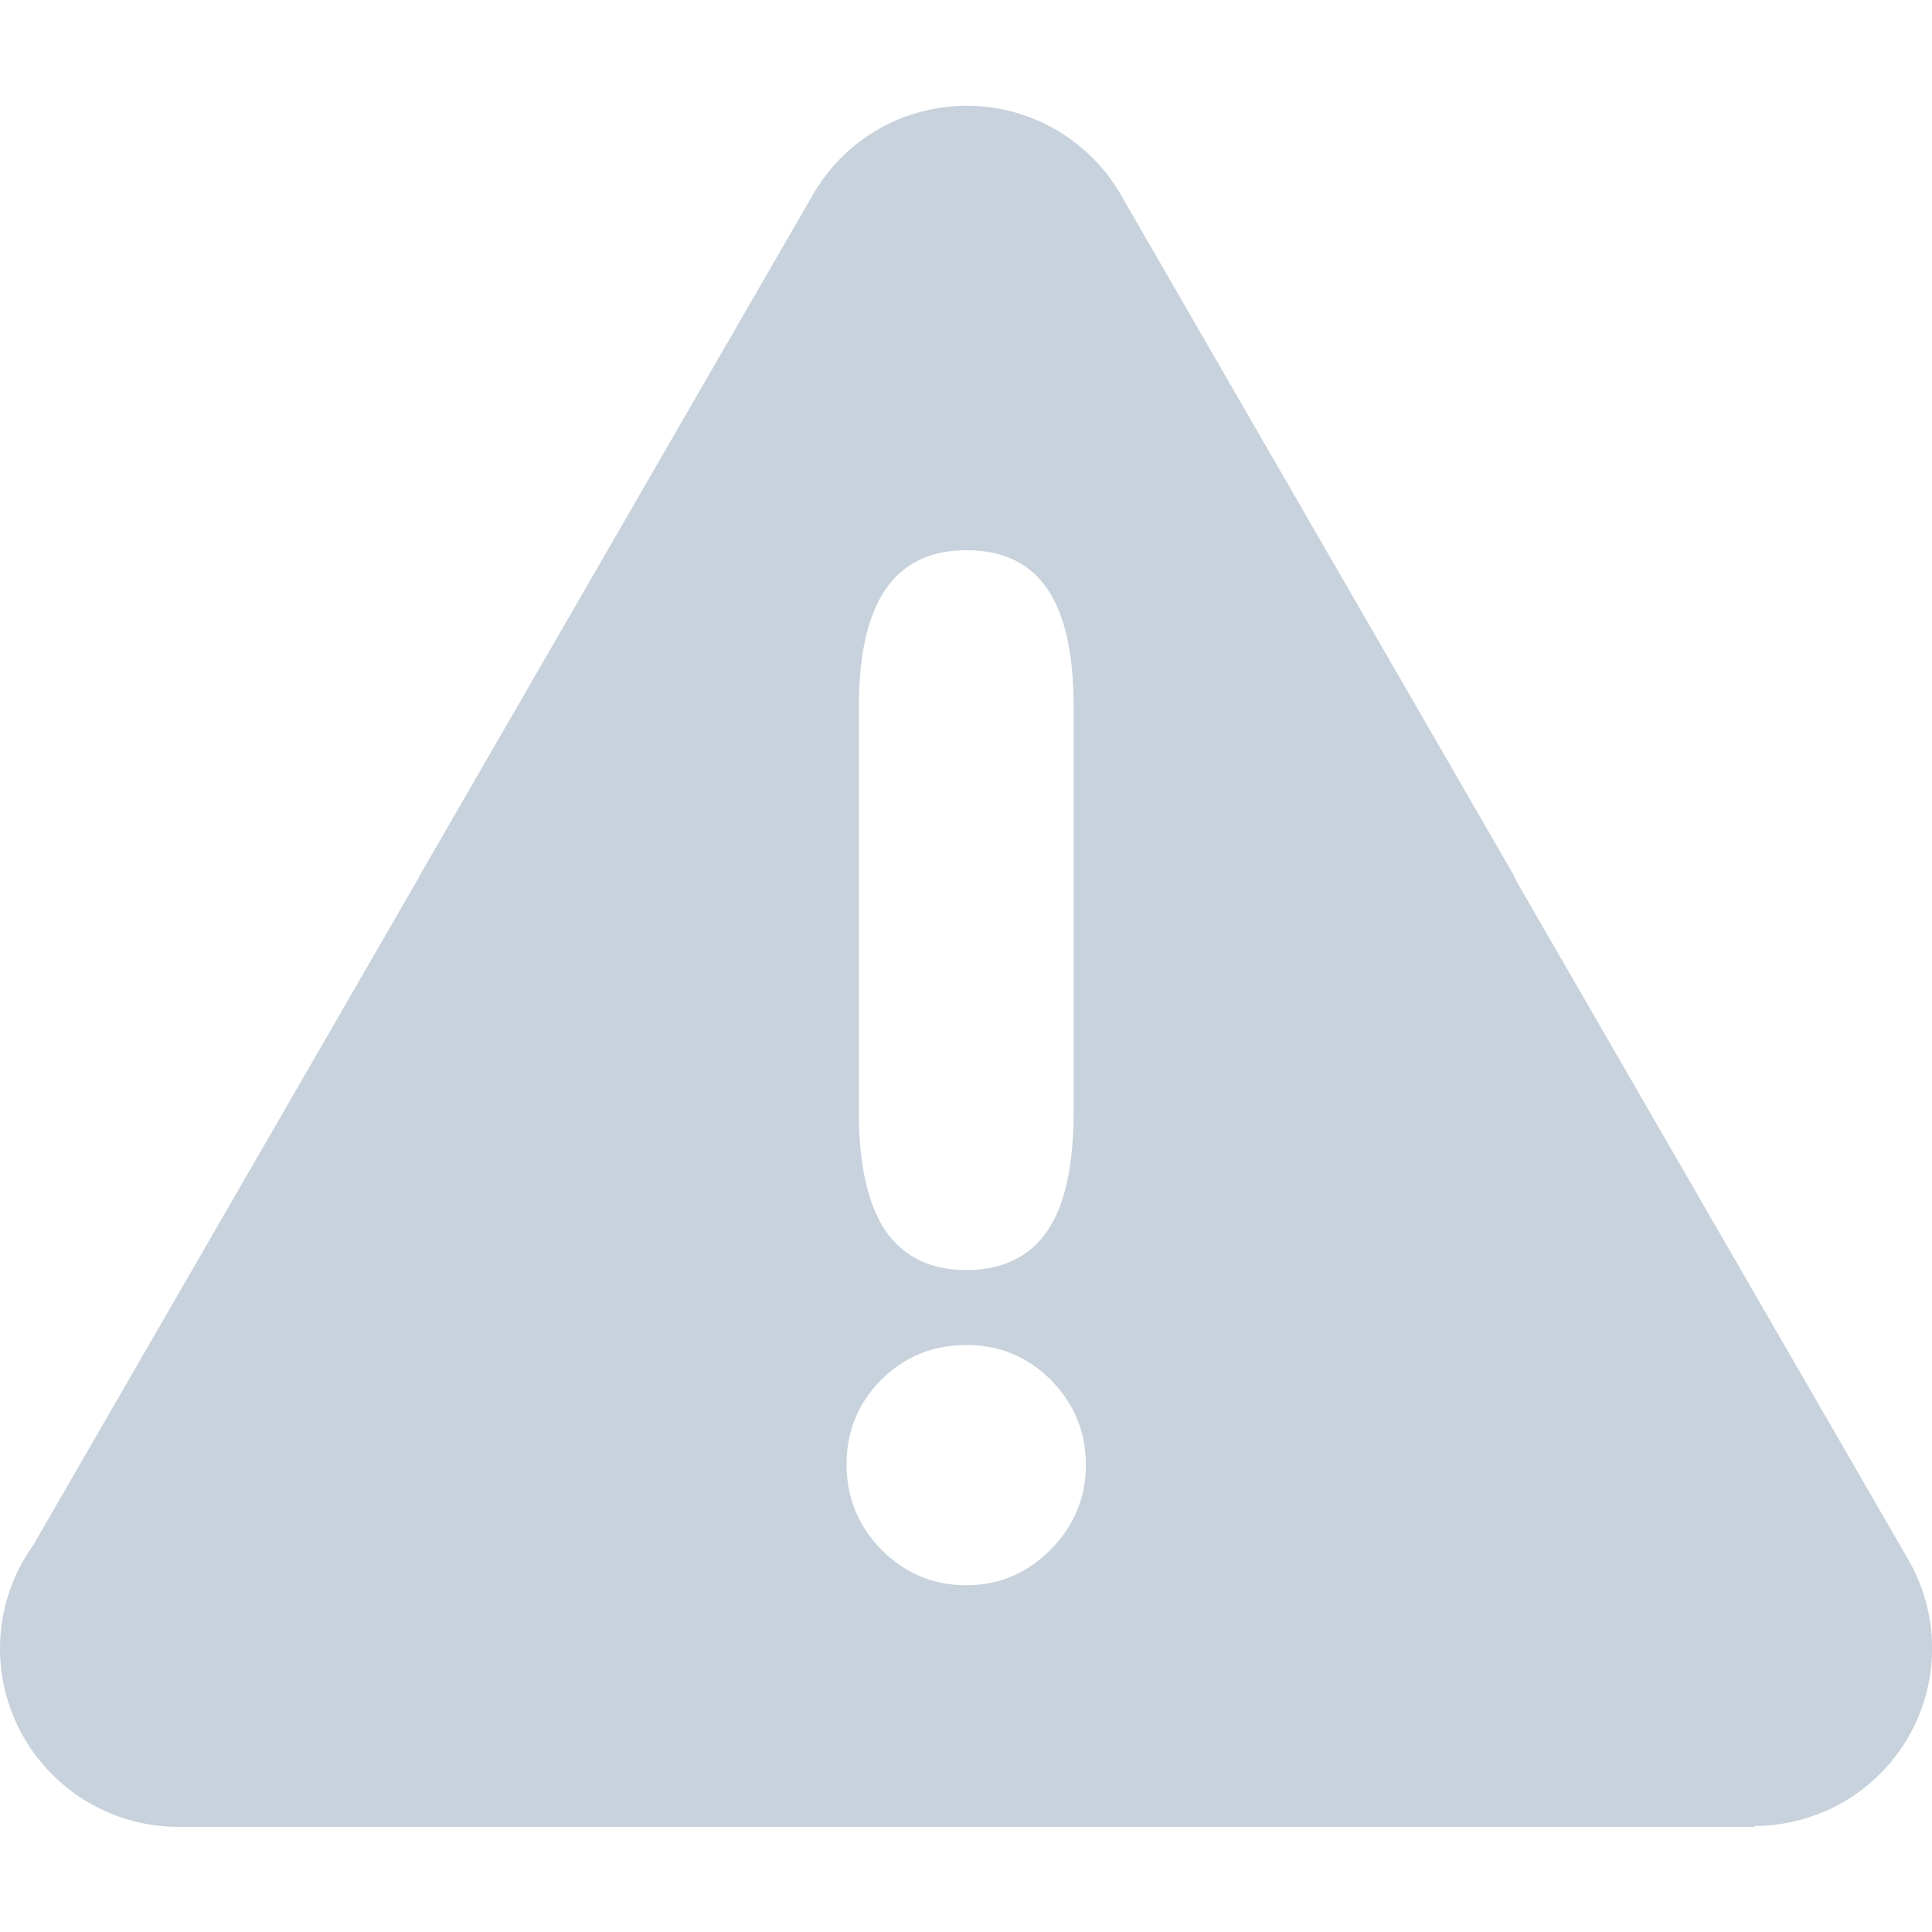
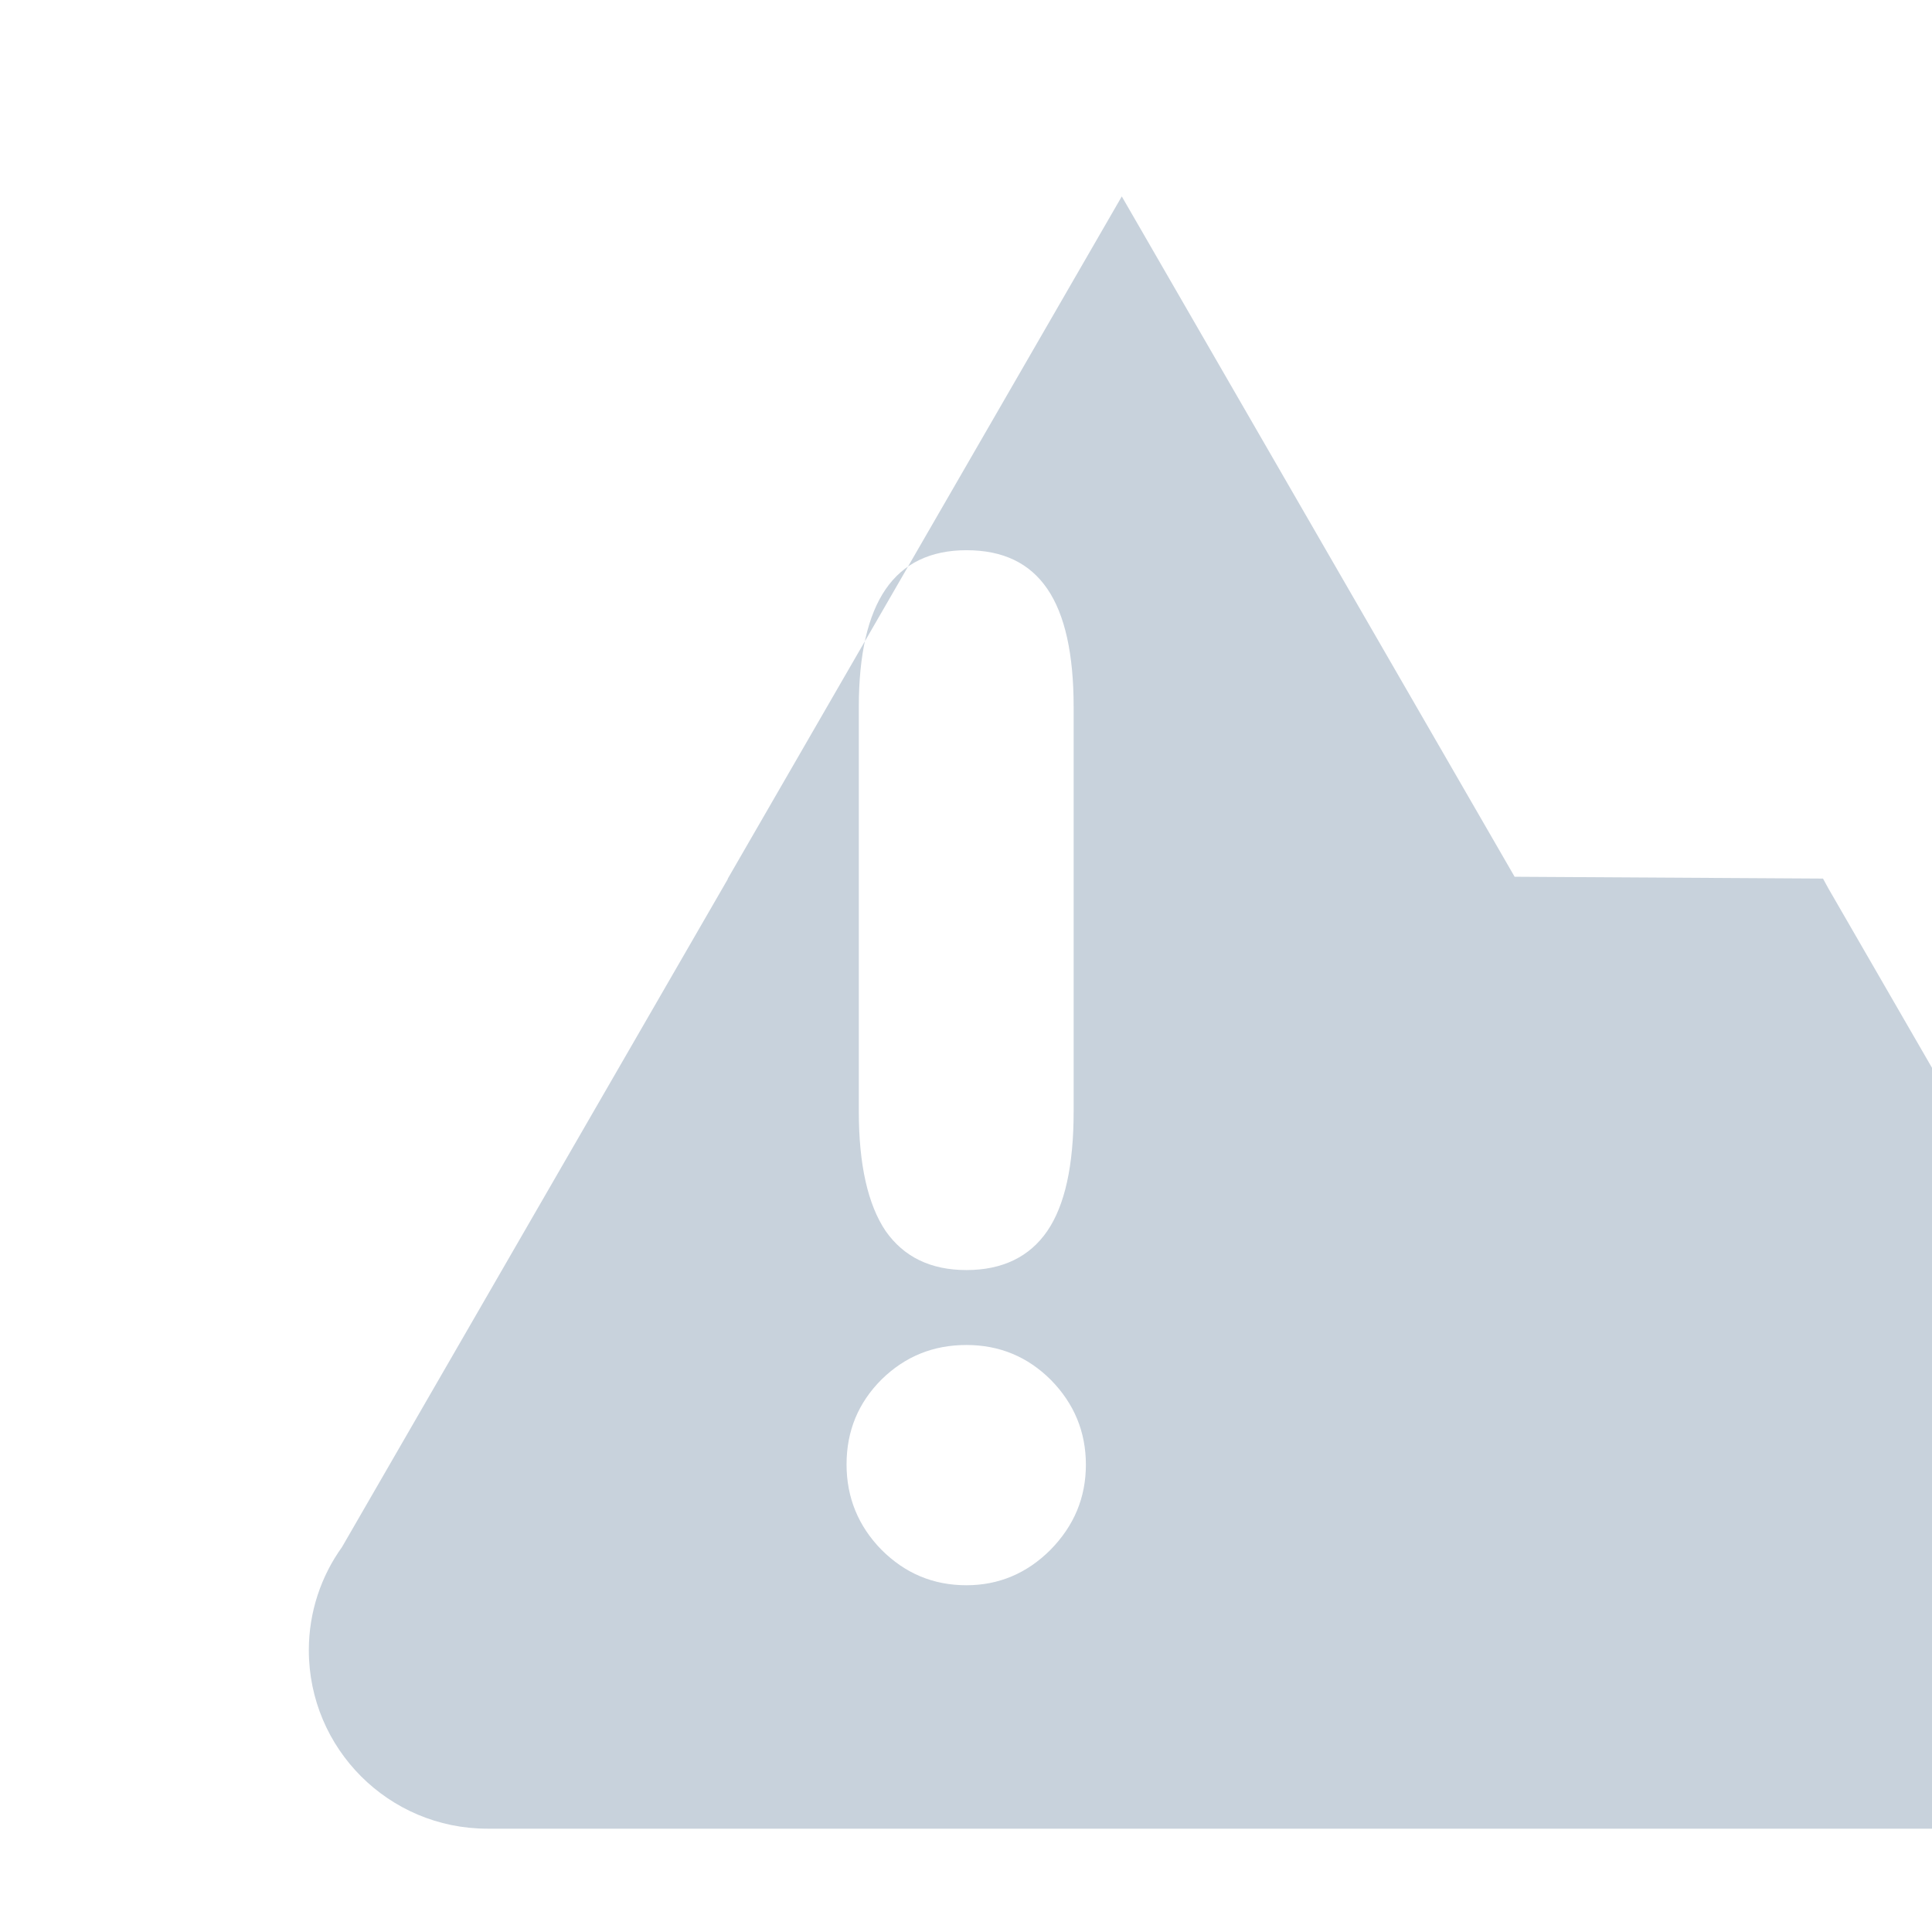
<svg xmlns="http://www.w3.org/2000/svg" xml:space="preserve" width="72px" height="72px" style="shape-rendering:geometricPrecision; text-rendering:geometricPrecision; image-rendering:optimizeQuality; fill-rule:evenodd; clip-rule:evenodd" viewBox="0 0 4.254 3.789">
  <defs>
    <style type="text/css">
   
    .fil0 {fill:#C8D2DC}
   
  </style>
  </defs>
  <g id="Livello_x0020_1">
-     <path class="fil0" d="M2.364 2.215c0,0.118 -0.019,0.206 -0.058,0.263 -0.039,0.057 -0.099,0.086 -0.178,0.086 -0.079,0 -0.138,-0.029 -0.178,-0.086 -0.039,-0.058 -0.059,-0.146 -0.059,-0.263l0 -0.891c0,-0.116 0.02,-0.202 0.059,-0.259 0.039,-0.057 0.099,-0.086 0.178,-0.086 0.08,0 0.139,0.028 0.178,0.085 0.039,0.057 0.058,0.144 0.058,0.26l0 0.891zm0.027 0.777c0,0.073 -0.026,0.135 -0.078,0.188 -0.052,0.052 -0.114,0.078 -0.185,0.078 -0.073,0 -0.135,-0.026 -0.187,-0.078 -0.051,-0.052 -0.077,-0.115 -0.077,-0.188 0,-0.074 0.026,-0.136 0.077,-0.187 0.052,-0.051 0.114,-0.076 0.187,-0.076 0.073,0 0.135,0.026 0.186,0.077 0.051,0.052 0.077,0.114 0.077,0.187zm0.944 -1.294l-0.865 -1.498c-0.033,-0.059 -0.082,-0.11 -0.145,-0.147 -0.187,-0.108 -0.427,-0.045 -0.535,0.143l-0.868 1.503 0.001 0 -0.001 0.001 -0.849 1.47c-0.046,0.064 -0.073,0.143 -0.073,0.227 0,0.217 0.176,0.393 0.393,0.393l1.735 0 1.735 0 0 -0.002c0.066,7.16121e-005 0.133,-0.017 0.195,-0.052 0.187,-0.108 0.252,-0.346 0.144,-0.534l-0.856 -1.482 -0.012 -0.022z" />
+     <path class="fil0" d="M2.364 2.215c0,0.118 -0.019,0.206 -0.058,0.263 -0.039,0.057 -0.099,0.086 -0.178,0.086 -0.079,0 -0.138,-0.029 -0.178,-0.086 -0.039,-0.058 -0.059,-0.146 -0.059,-0.263l0 -0.891c0,-0.116 0.02,-0.202 0.059,-0.259 0.039,-0.057 0.099,-0.086 0.178,-0.086 0.08,0 0.139,0.028 0.178,0.085 0.039,0.057 0.058,0.144 0.058,0.26l0 0.891zm0.027 0.777c0,0.073 -0.026,0.135 -0.078,0.188 -0.052,0.052 -0.114,0.078 -0.185,0.078 -0.073,0 -0.135,-0.026 -0.187,-0.078 -0.051,-0.052 -0.077,-0.115 -0.077,-0.188 0,-0.074 0.026,-0.136 0.077,-0.187 0.052,-0.051 0.114,-0.076 0.187,-0.076 0.073,0 0.135,0.026 0.186,0.077 0.051,0.052 0.077,0.114 0.077,0.187zm0.944 -1.294l-0.865 -1.498l-0.868 1.503 0.001 0 -0.001 0.001 -0.849 1.47c-0.046,0.064 -0.073,0.143 -0.073,0.227 0,0.217 0.176,0.393 0.393,0.393l1.735 0 1.735 0 0 -0.002c0.066,7.16121e-005 0.133,-0.017 0.195,-0.052 0.187,-0.108 0.252,-0.346 0.144,-0.534l-0.856 -1.482 -0.012 -0.022z" />
  </g>
</svg>